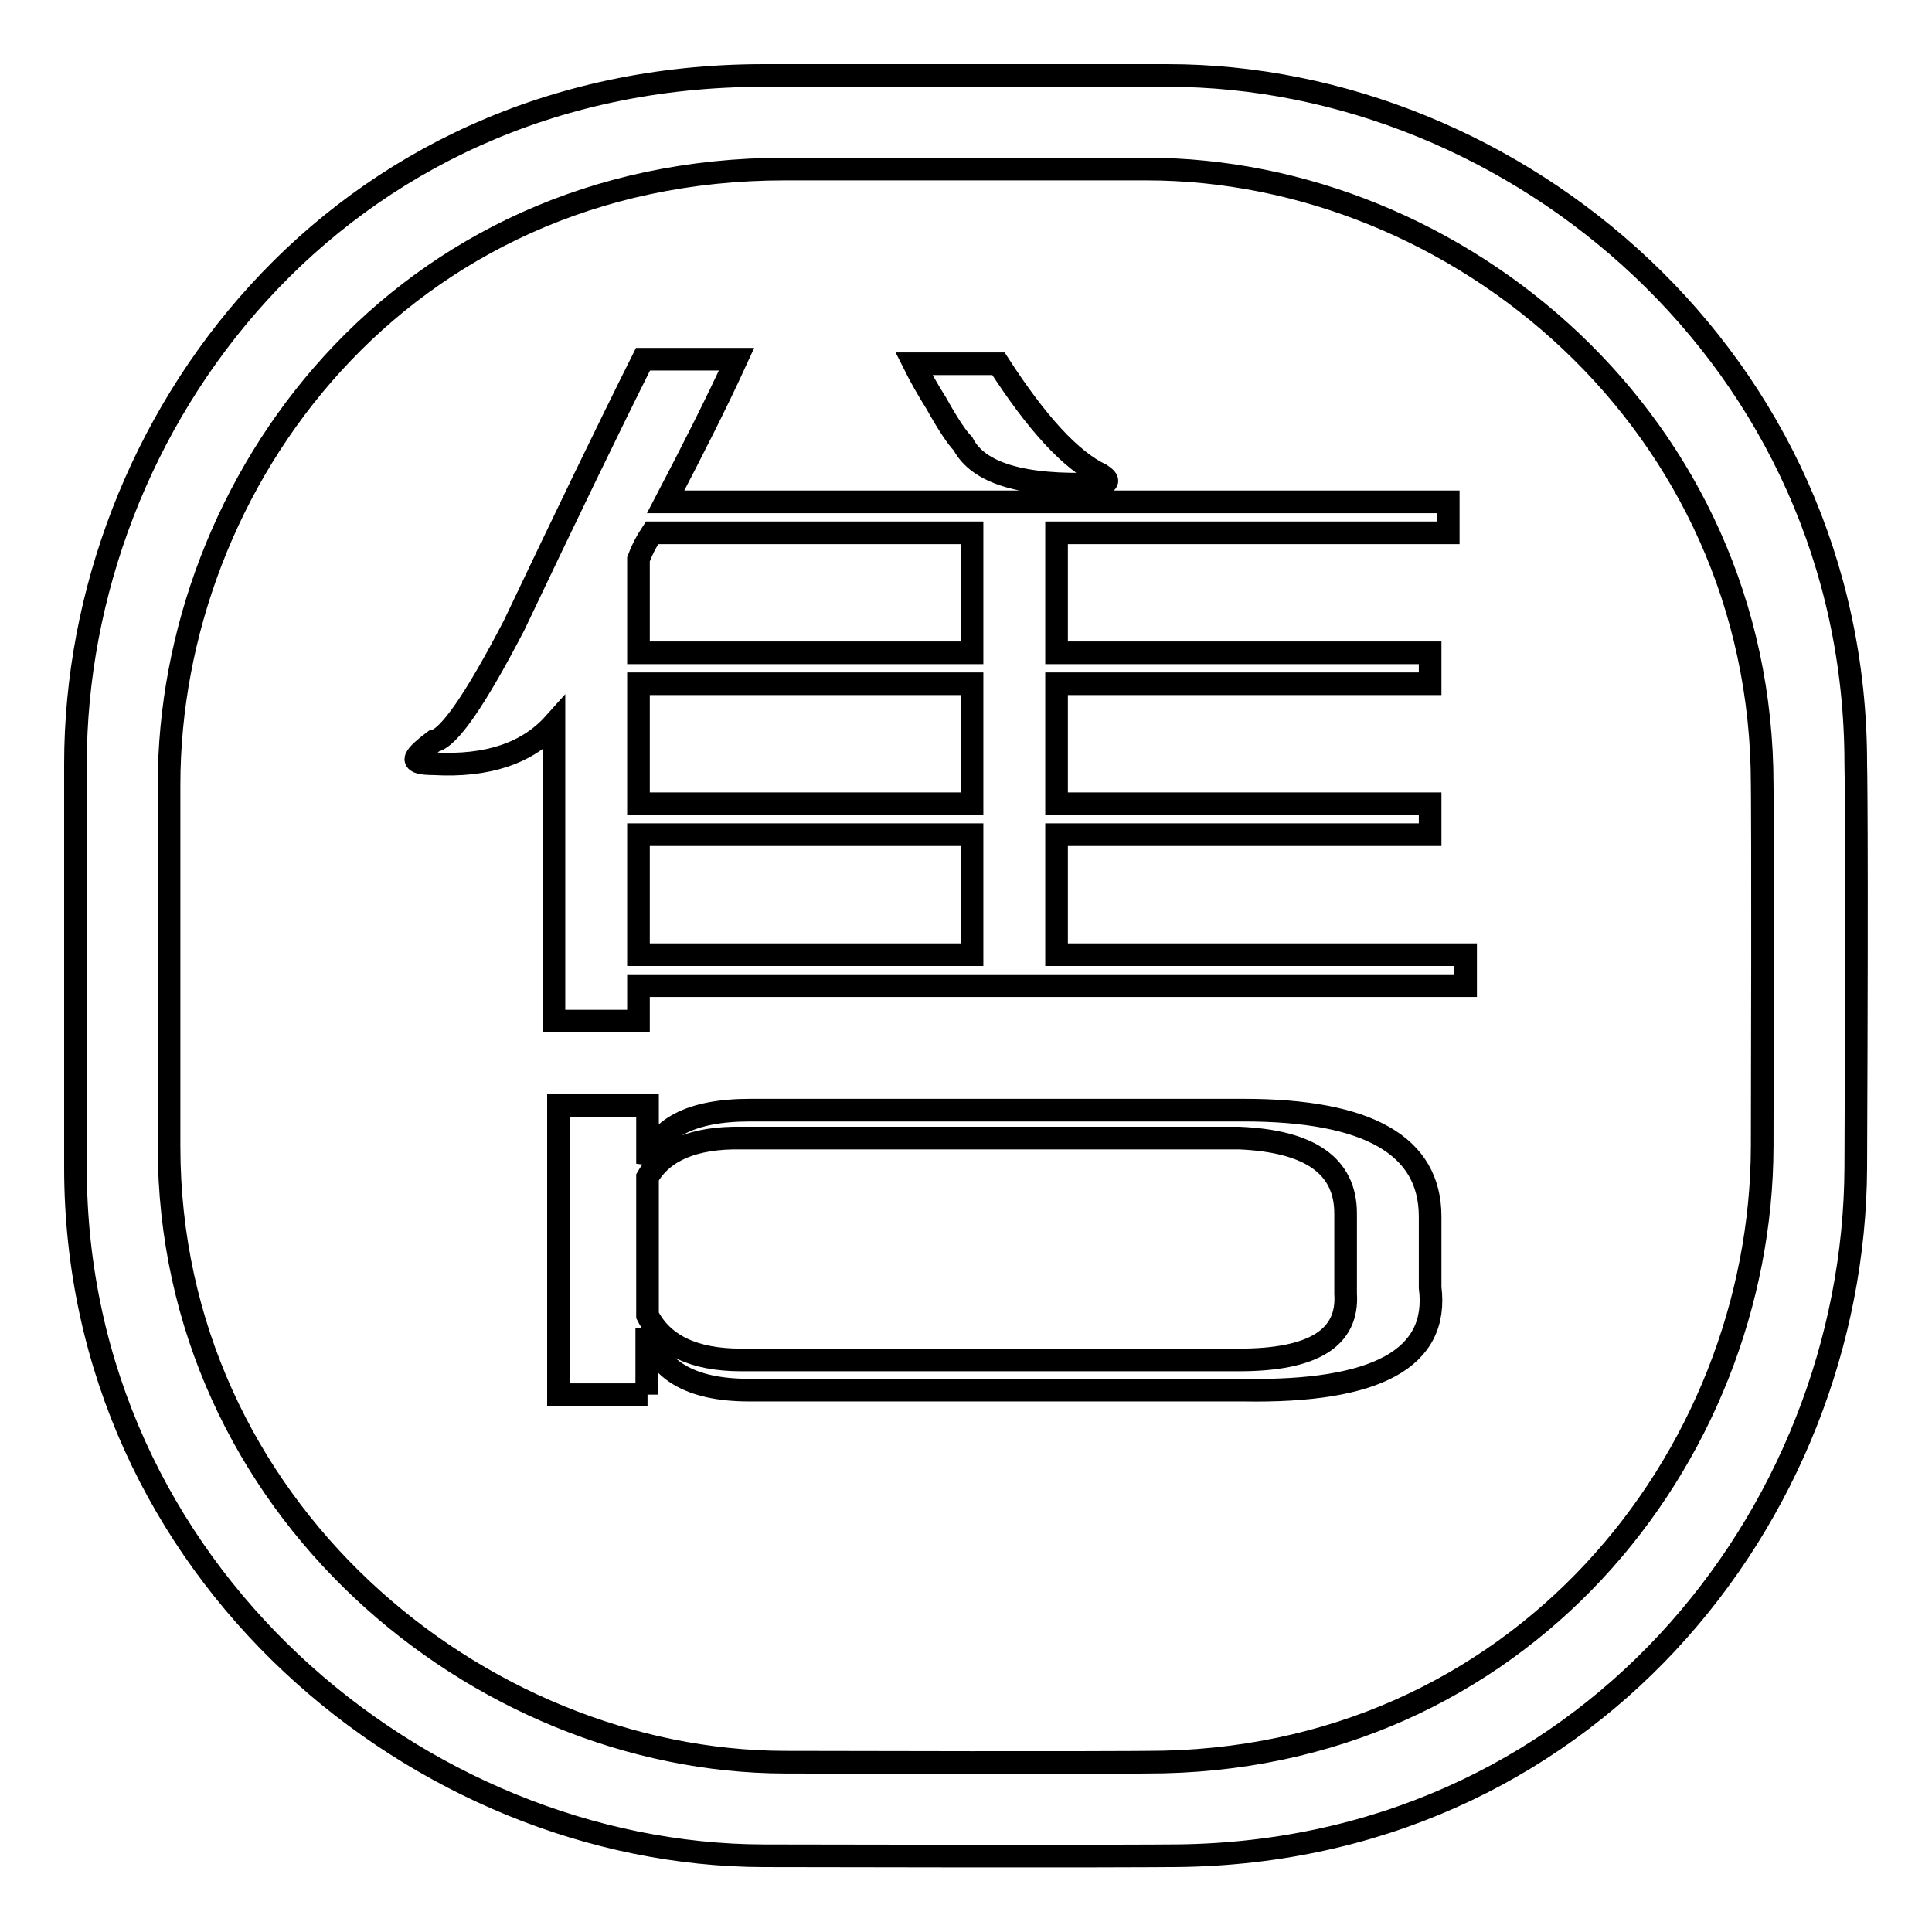
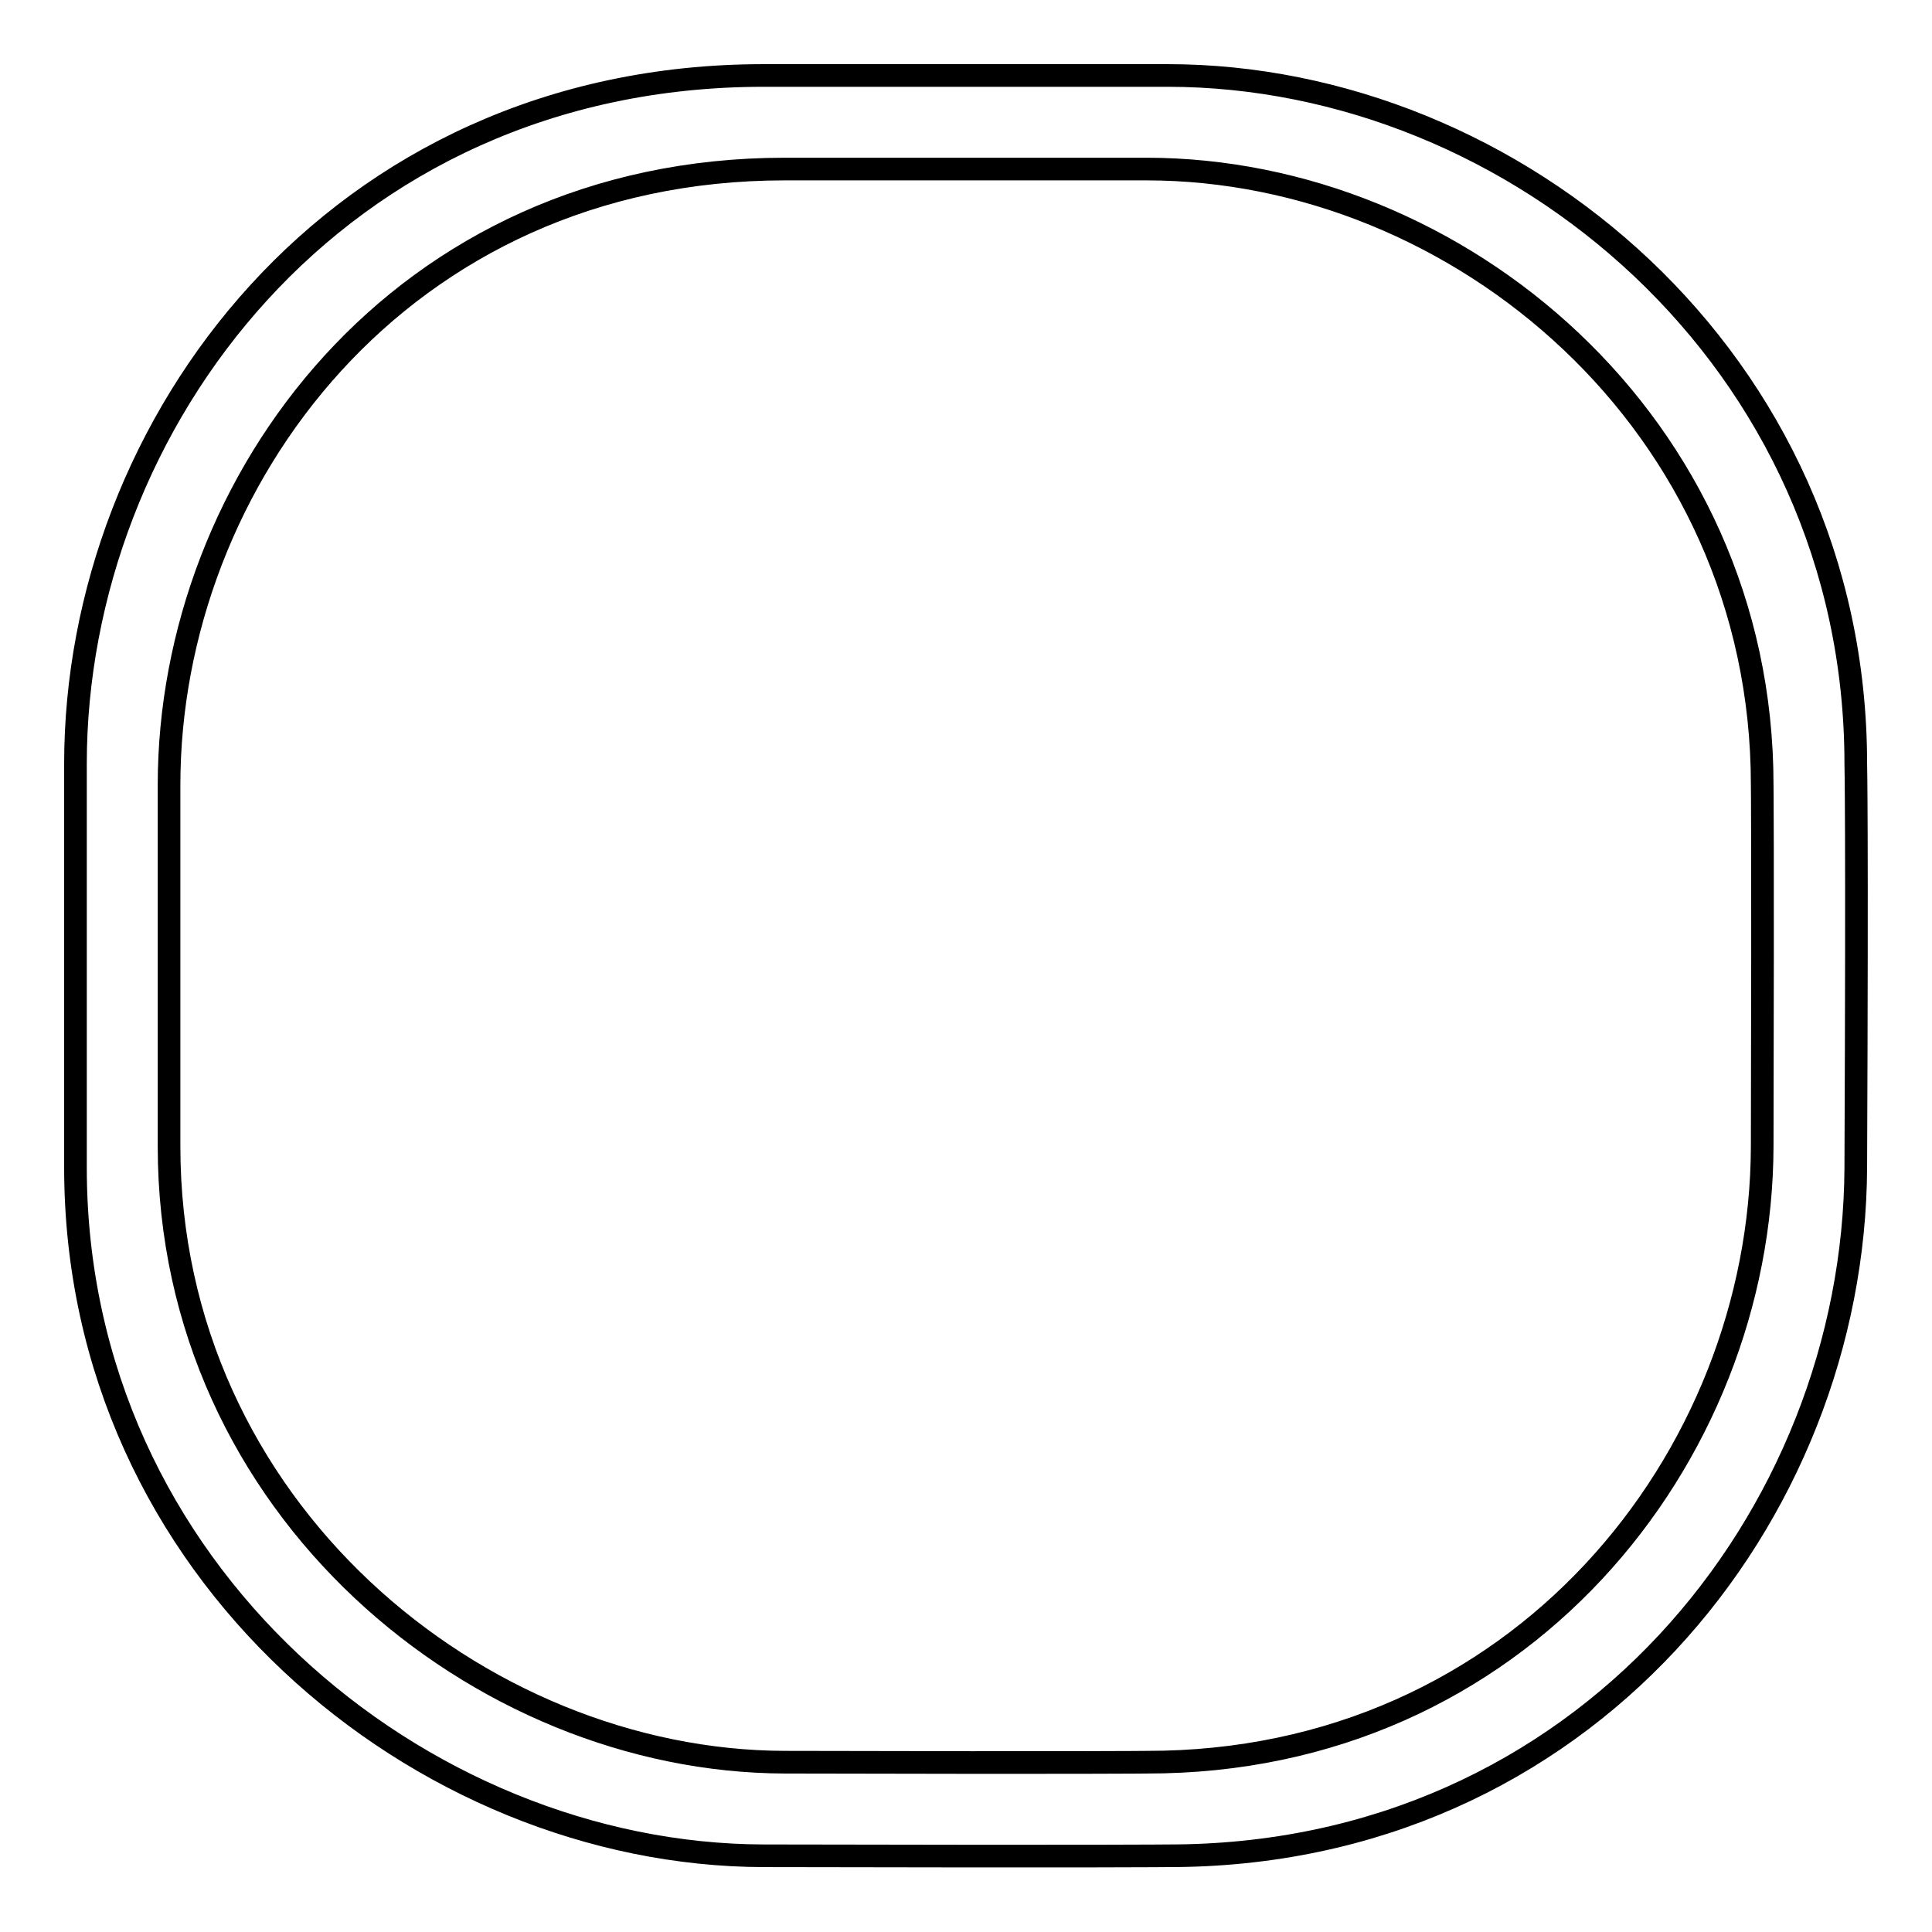
<svg xmlns="http://www.w3.org/2000/svg" version="1.1" x="0px" y="0px" viewBox="0 0 256 256" enable-background="new 0 0 256 256" xml:space="preserve">
  <g>
    <g>
      <path stroke-width="3" fill-opacity="0" stroke="#000000" d="M10,101.2C10,56.3,44.4,10,101.2,10c0,0,7.4,0,53.5,0c46.1,0,91.2,37.7,91.2,91.2c0,0,0.2,7.2,0,53.5c-0.2,46.2-36,91.3-91.2,91.2c0,0-8.1,0.1-53.5,0C55.8,245.8,10,208.3,10,154.7V101.2z M22.4,151.9c0,47.9,41,81.5,81.6,81.6c40.6,0.1,47.9,0,47.9,0c49.4,0.1,81.5-40.3,81.6-81.6c0.1-41.5,0-47.9,0-47.9c0-47.9-40.3-81.6-81.6-81.6c-41.3,0-47.9,0-47.9,0c-50.9,0-81.6,41.4-81.6,81.6V151.9L22.4,151.9z" />
-       <path stroke-width="3" fill-opacity="0" stroke="#000000" d="M189.5,110.6H140v15.9h54.2v4.1H84.6v4.7H73.4V95.9c-3.5,3.9-8.8,5.7-15.9,5.3c-1.6,0-2.4-0.2-2.4-0.6c0-0.4,0.8-1.2,2.4-2.4c2-0.4,5.5-5.5,10.6-15.3C74.8,68.8,80.5,57,85.2,47.6h12.4c-2.7,5.9-5.9,12.2-9.4,18.9h103.7v4.1H140v15.9h49.5v4.1H140v15.9h49.5L189.5,110.6L189.5,110.6z M85.8,184.8H74v-38.3h11.8v7.7c1.2-4.7,5.7-7.1,13.6-7.1h65.4c16.5,0,24.7,4.7,24.7,14.1v9.4c1.2,9.4-7.1,13.9-24.7,13.6H99.3c-7.9,0-12.4-2.7-13.6-8.2V184.8z M84.6,74.1v12.4h44.2V70.6H86.4C85.6,71.8,85,73,84.6,74.1z M84.6,90.6v15.9h44.2V90.6H84.6z M84.6,110.6v15.9h44.2v-15.9H84.6z M85.8,156v18.3c2,3.9,6.1,5.9,12.4,5.9h66c9.8,0,14.5-2.9,14.1-8.8v-10.6c0-6.3-4.7-9.6-14.1-10h-66C91.9,150.7,87.8,152.5,85.8,156z M121.1,48.2h11.2c5.1,7.9,9.6,12.8,13.6,14.7c1.2,0.8,1,1.2-0.6,1.2c-9.8,0.4-15.7-1.4-17.7-5.3c-0.8-0.8-2-2.6-3.5-5.3C122.9,51.6,121.9,49.8,121.1,48.2z" />
    </g>
  </g>
</svg>